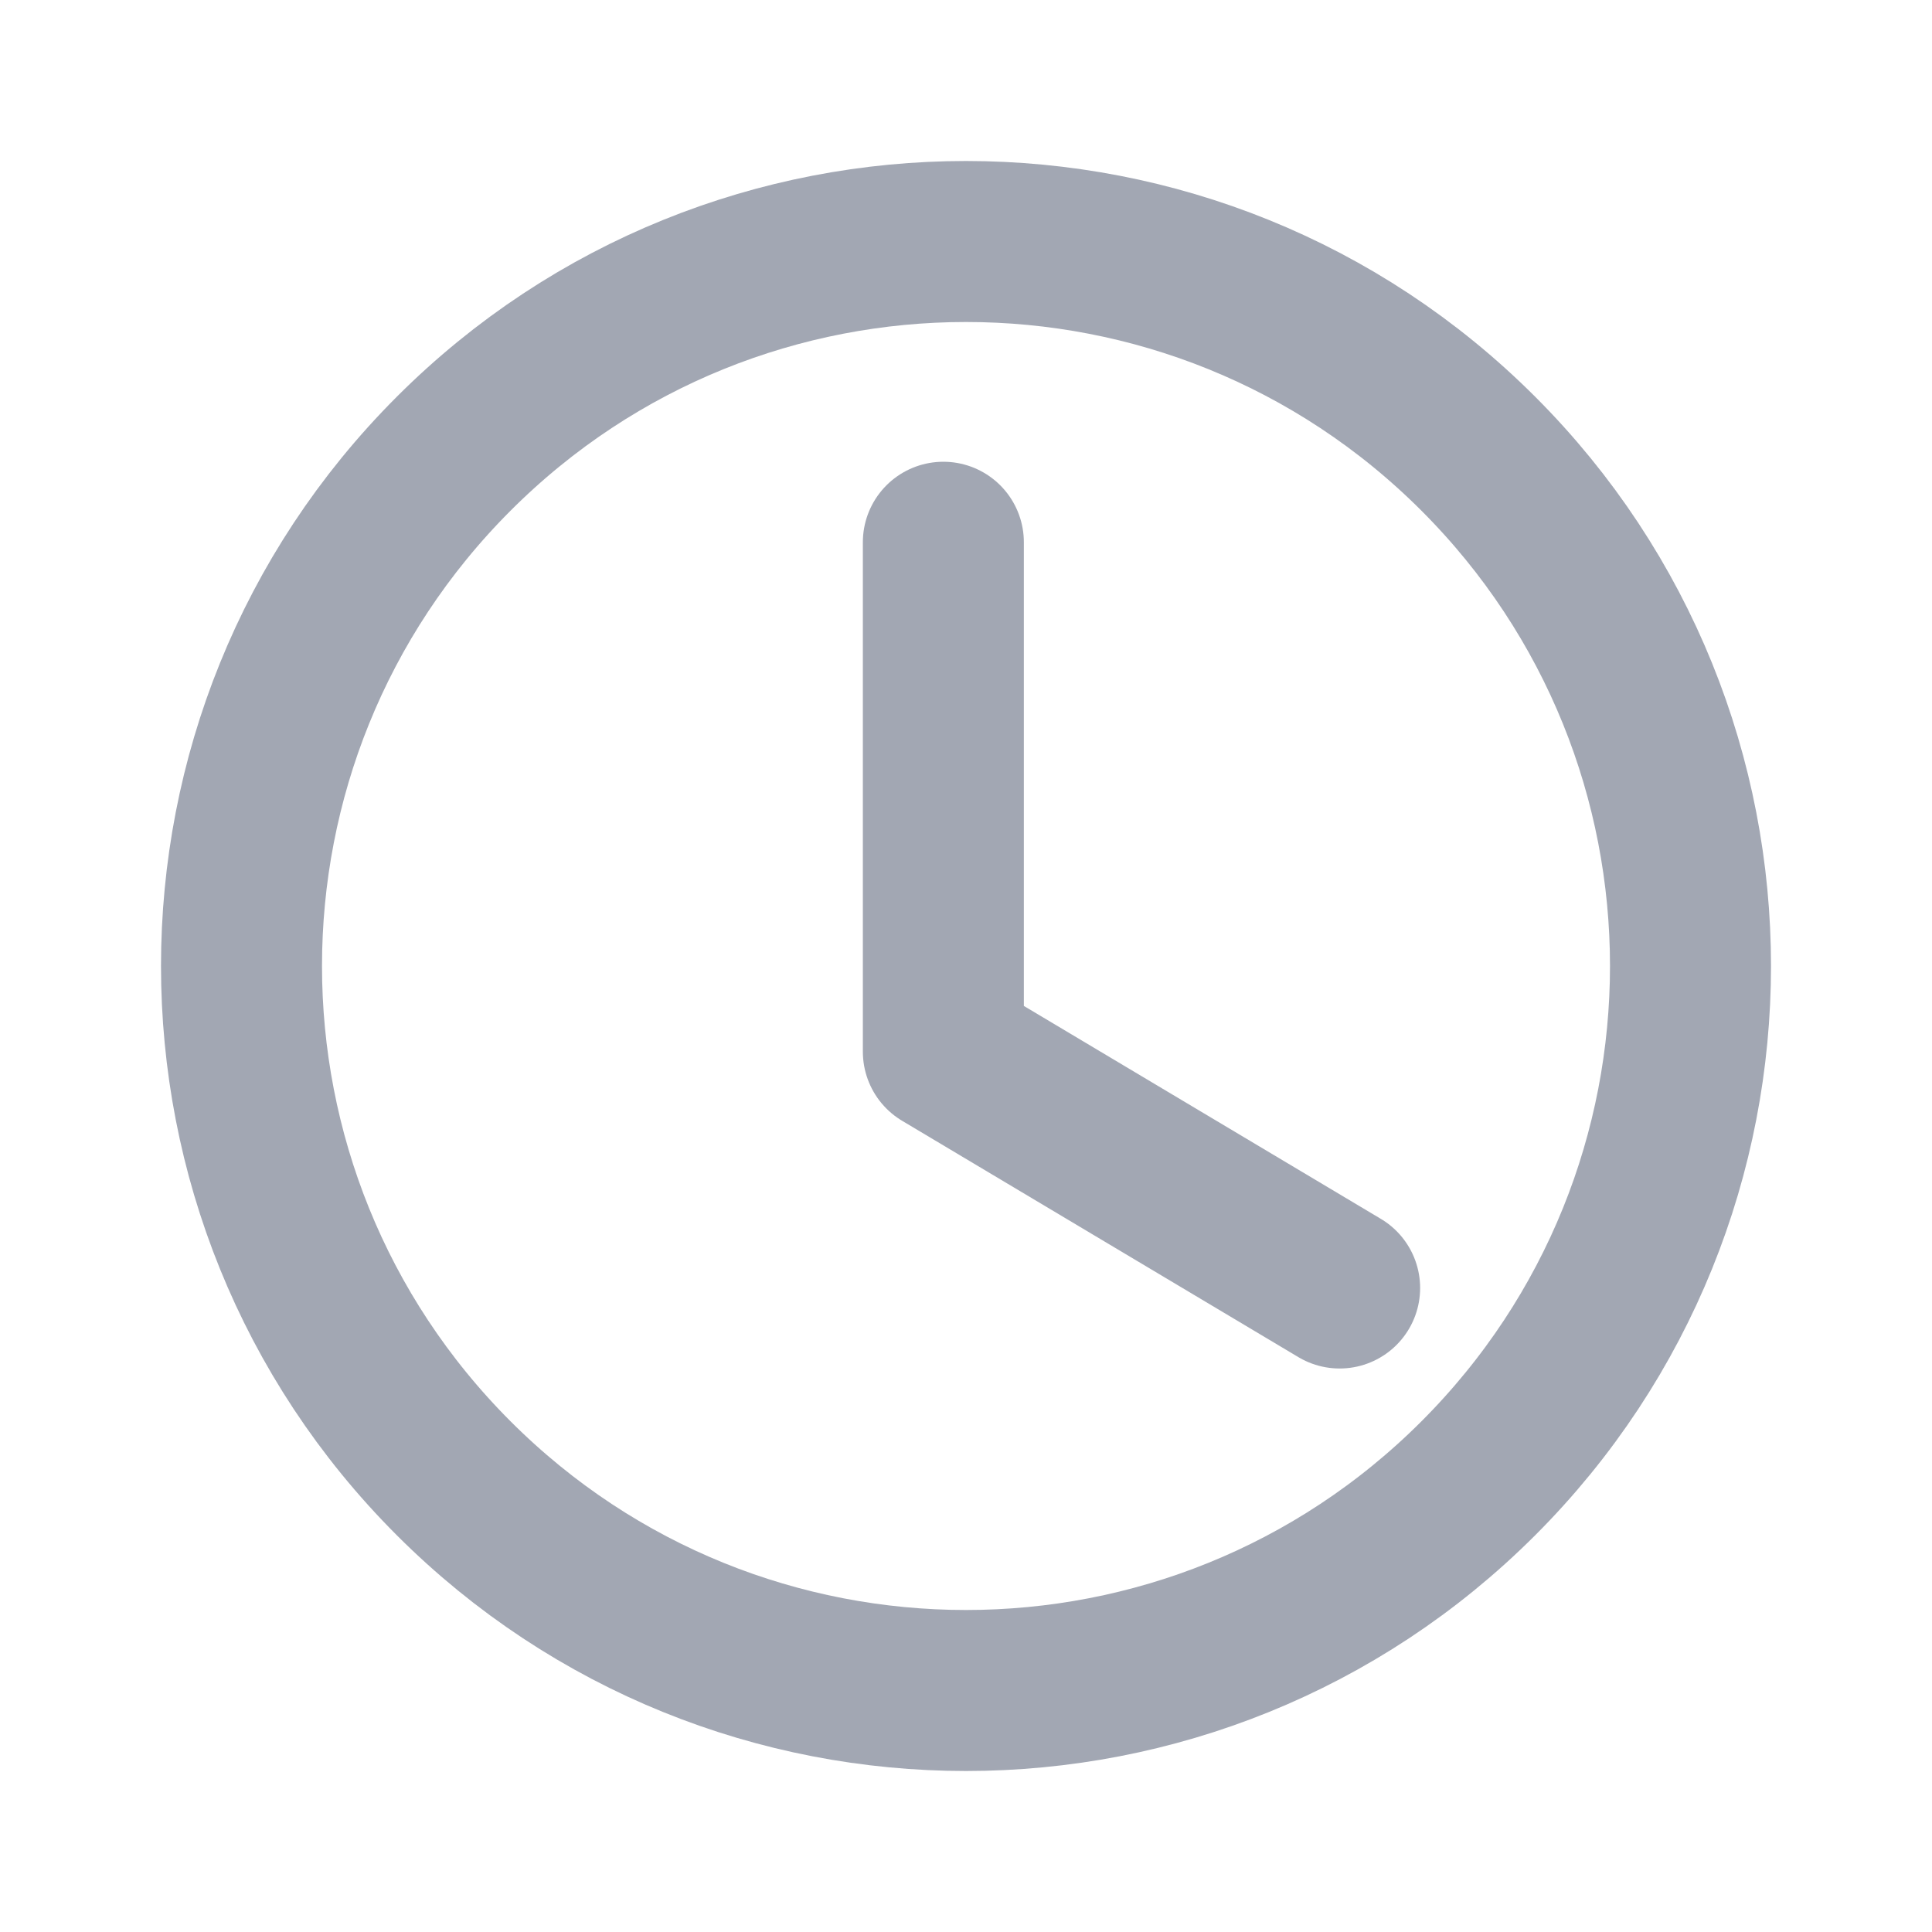
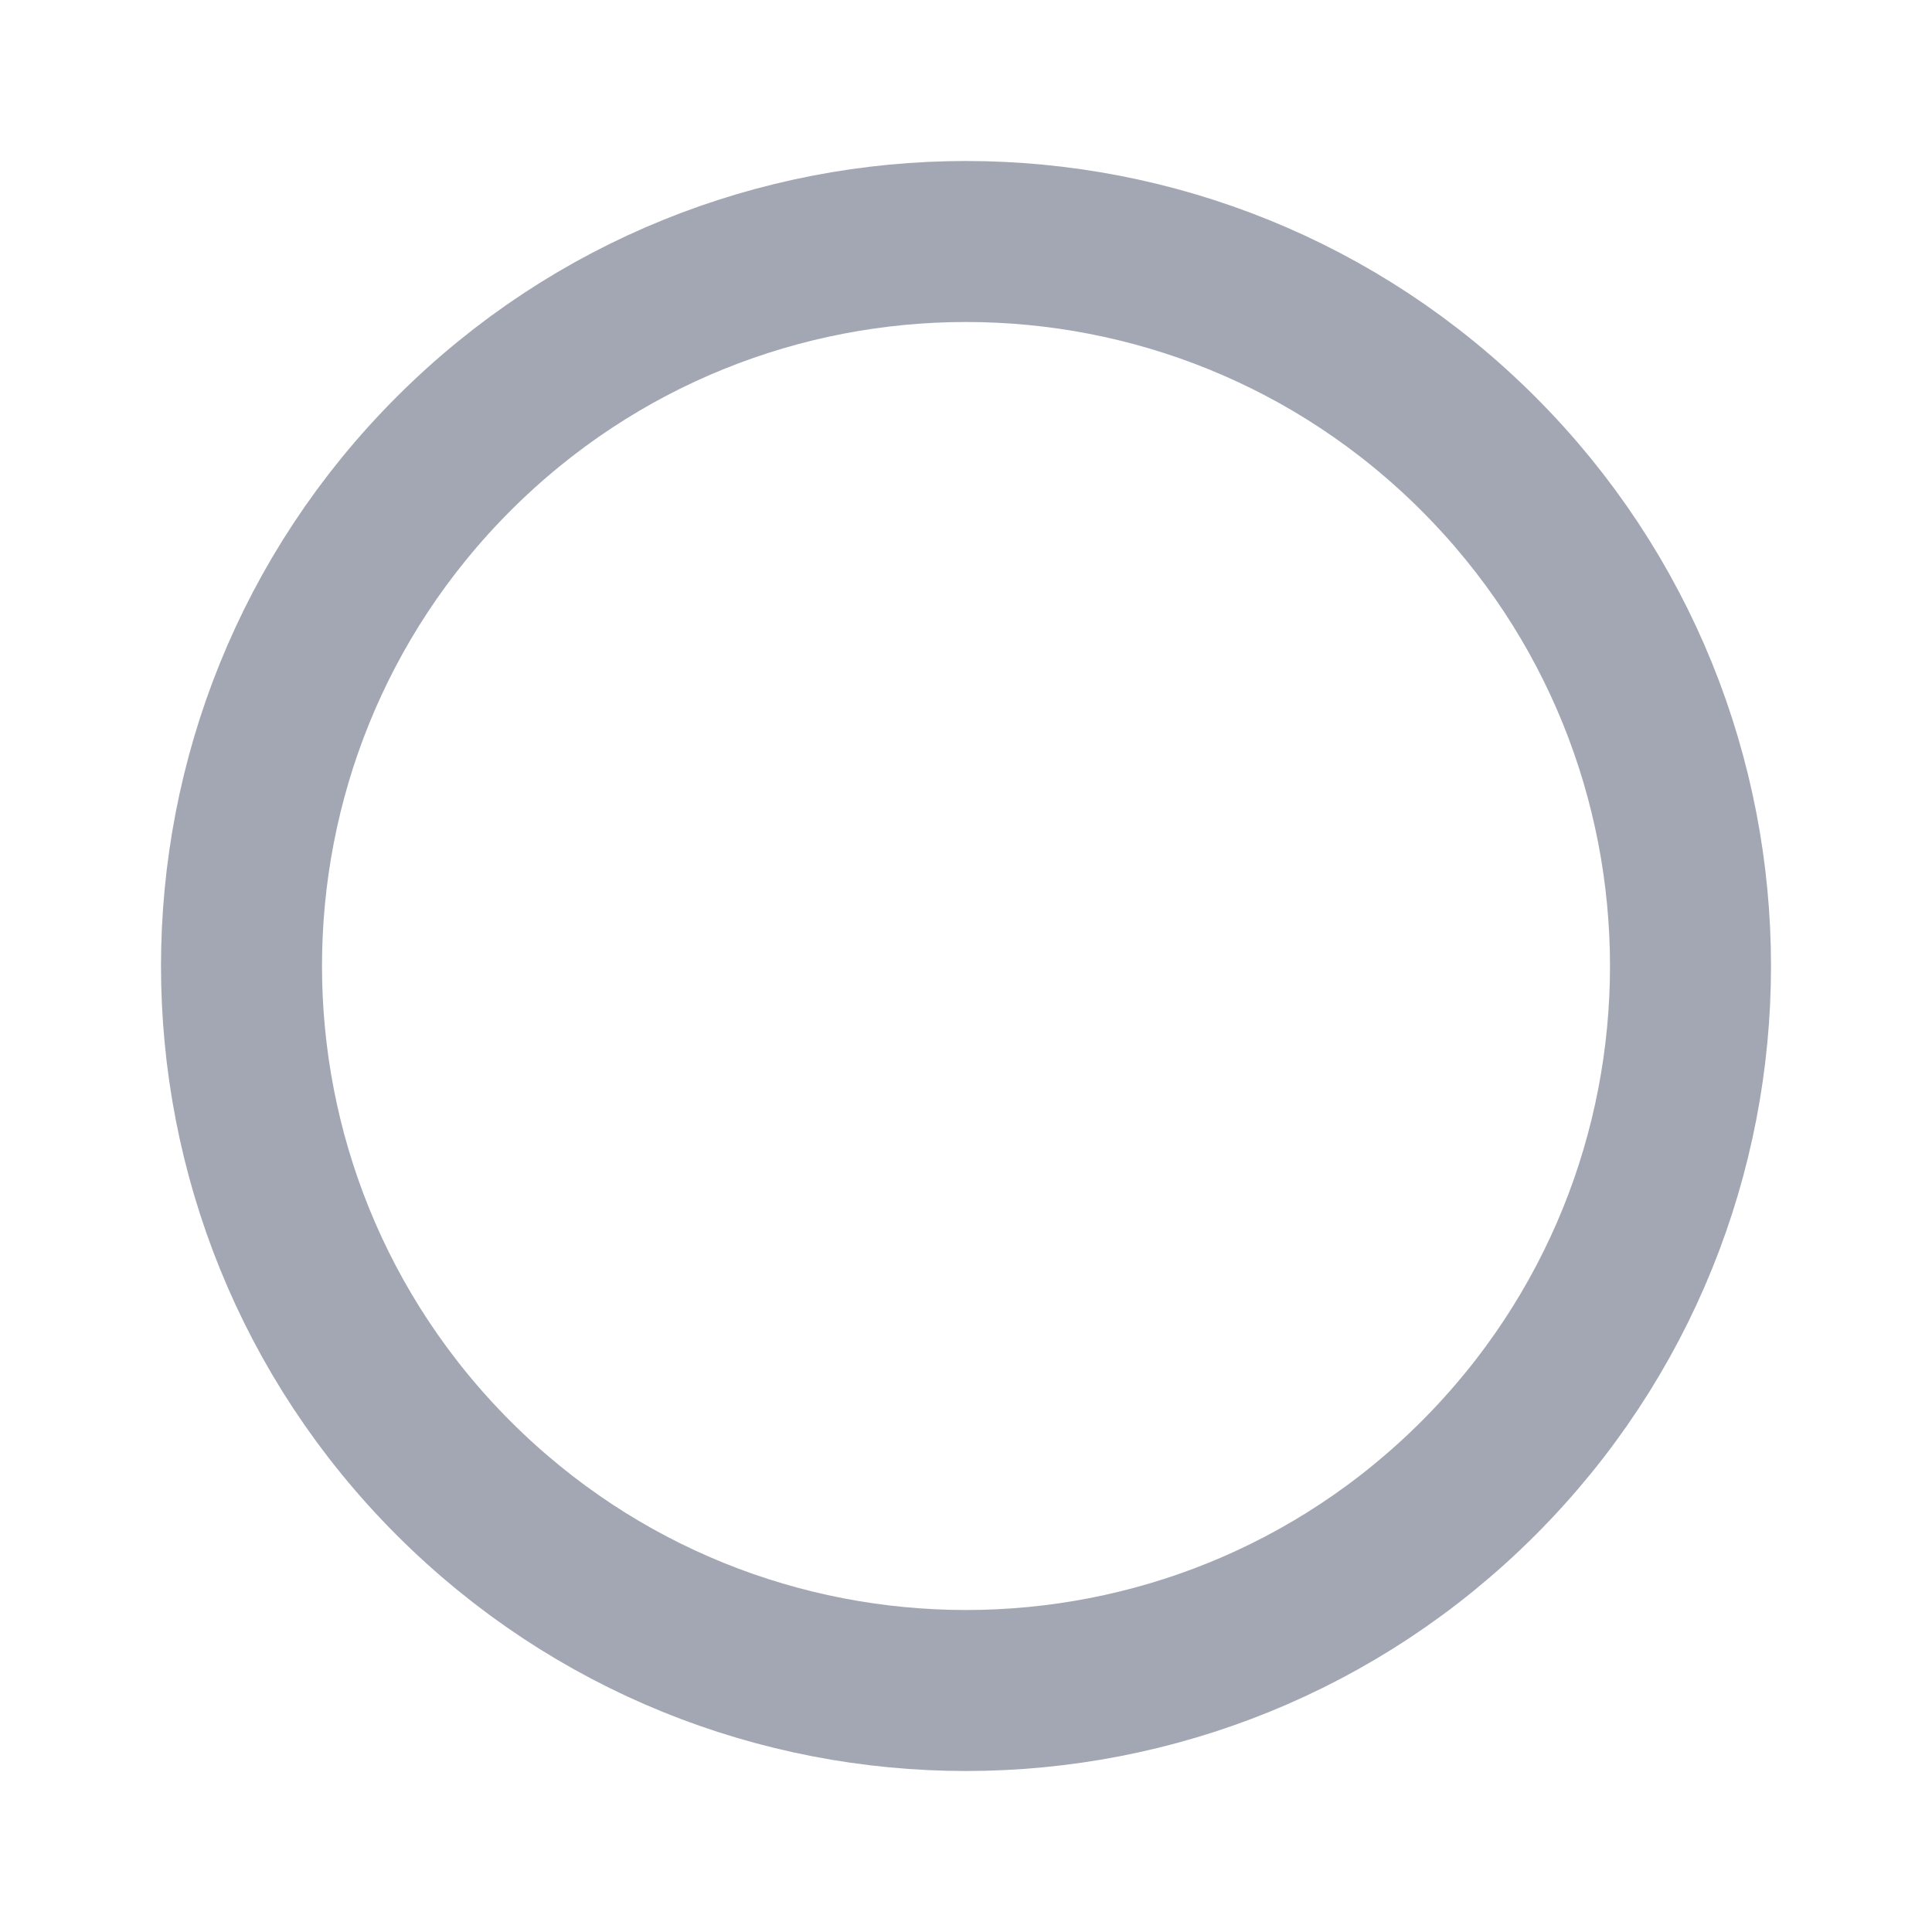
<svg xmlns="http://www.w3.org/2000/svg" width="18" height="18" viewBox="0 0 18 18" fill="none">
  <g clip-path="url(#clip0_203_3644)">
-     <path d="M12.481 12L8.789 9.798V5.052" stroke="#A2A7B3" stroke-width="1.5" stroke-linecap="round" stroke-linejoin="round" />
    <path d="M13.773 4.227C16.409 6.863 16.409 11.137 13.773 13.773C11.137 16.409 6.863 16.409 4.227 13.773C1.591 11.137 1.591 6.863 4.227 4.227C6.863 1.591 11.137 1.591 13.773 4.227" stroke="#A2A7B3" stroke-width="1.5" stroke-linecap="round" stroke-linejoin="round" />
  </g>
  <defs>
    <clipPath id="clip0_203_3644">
      <rect width="18" height="18" fill="white" />
    </clipPath>
  </defs>
</svg>